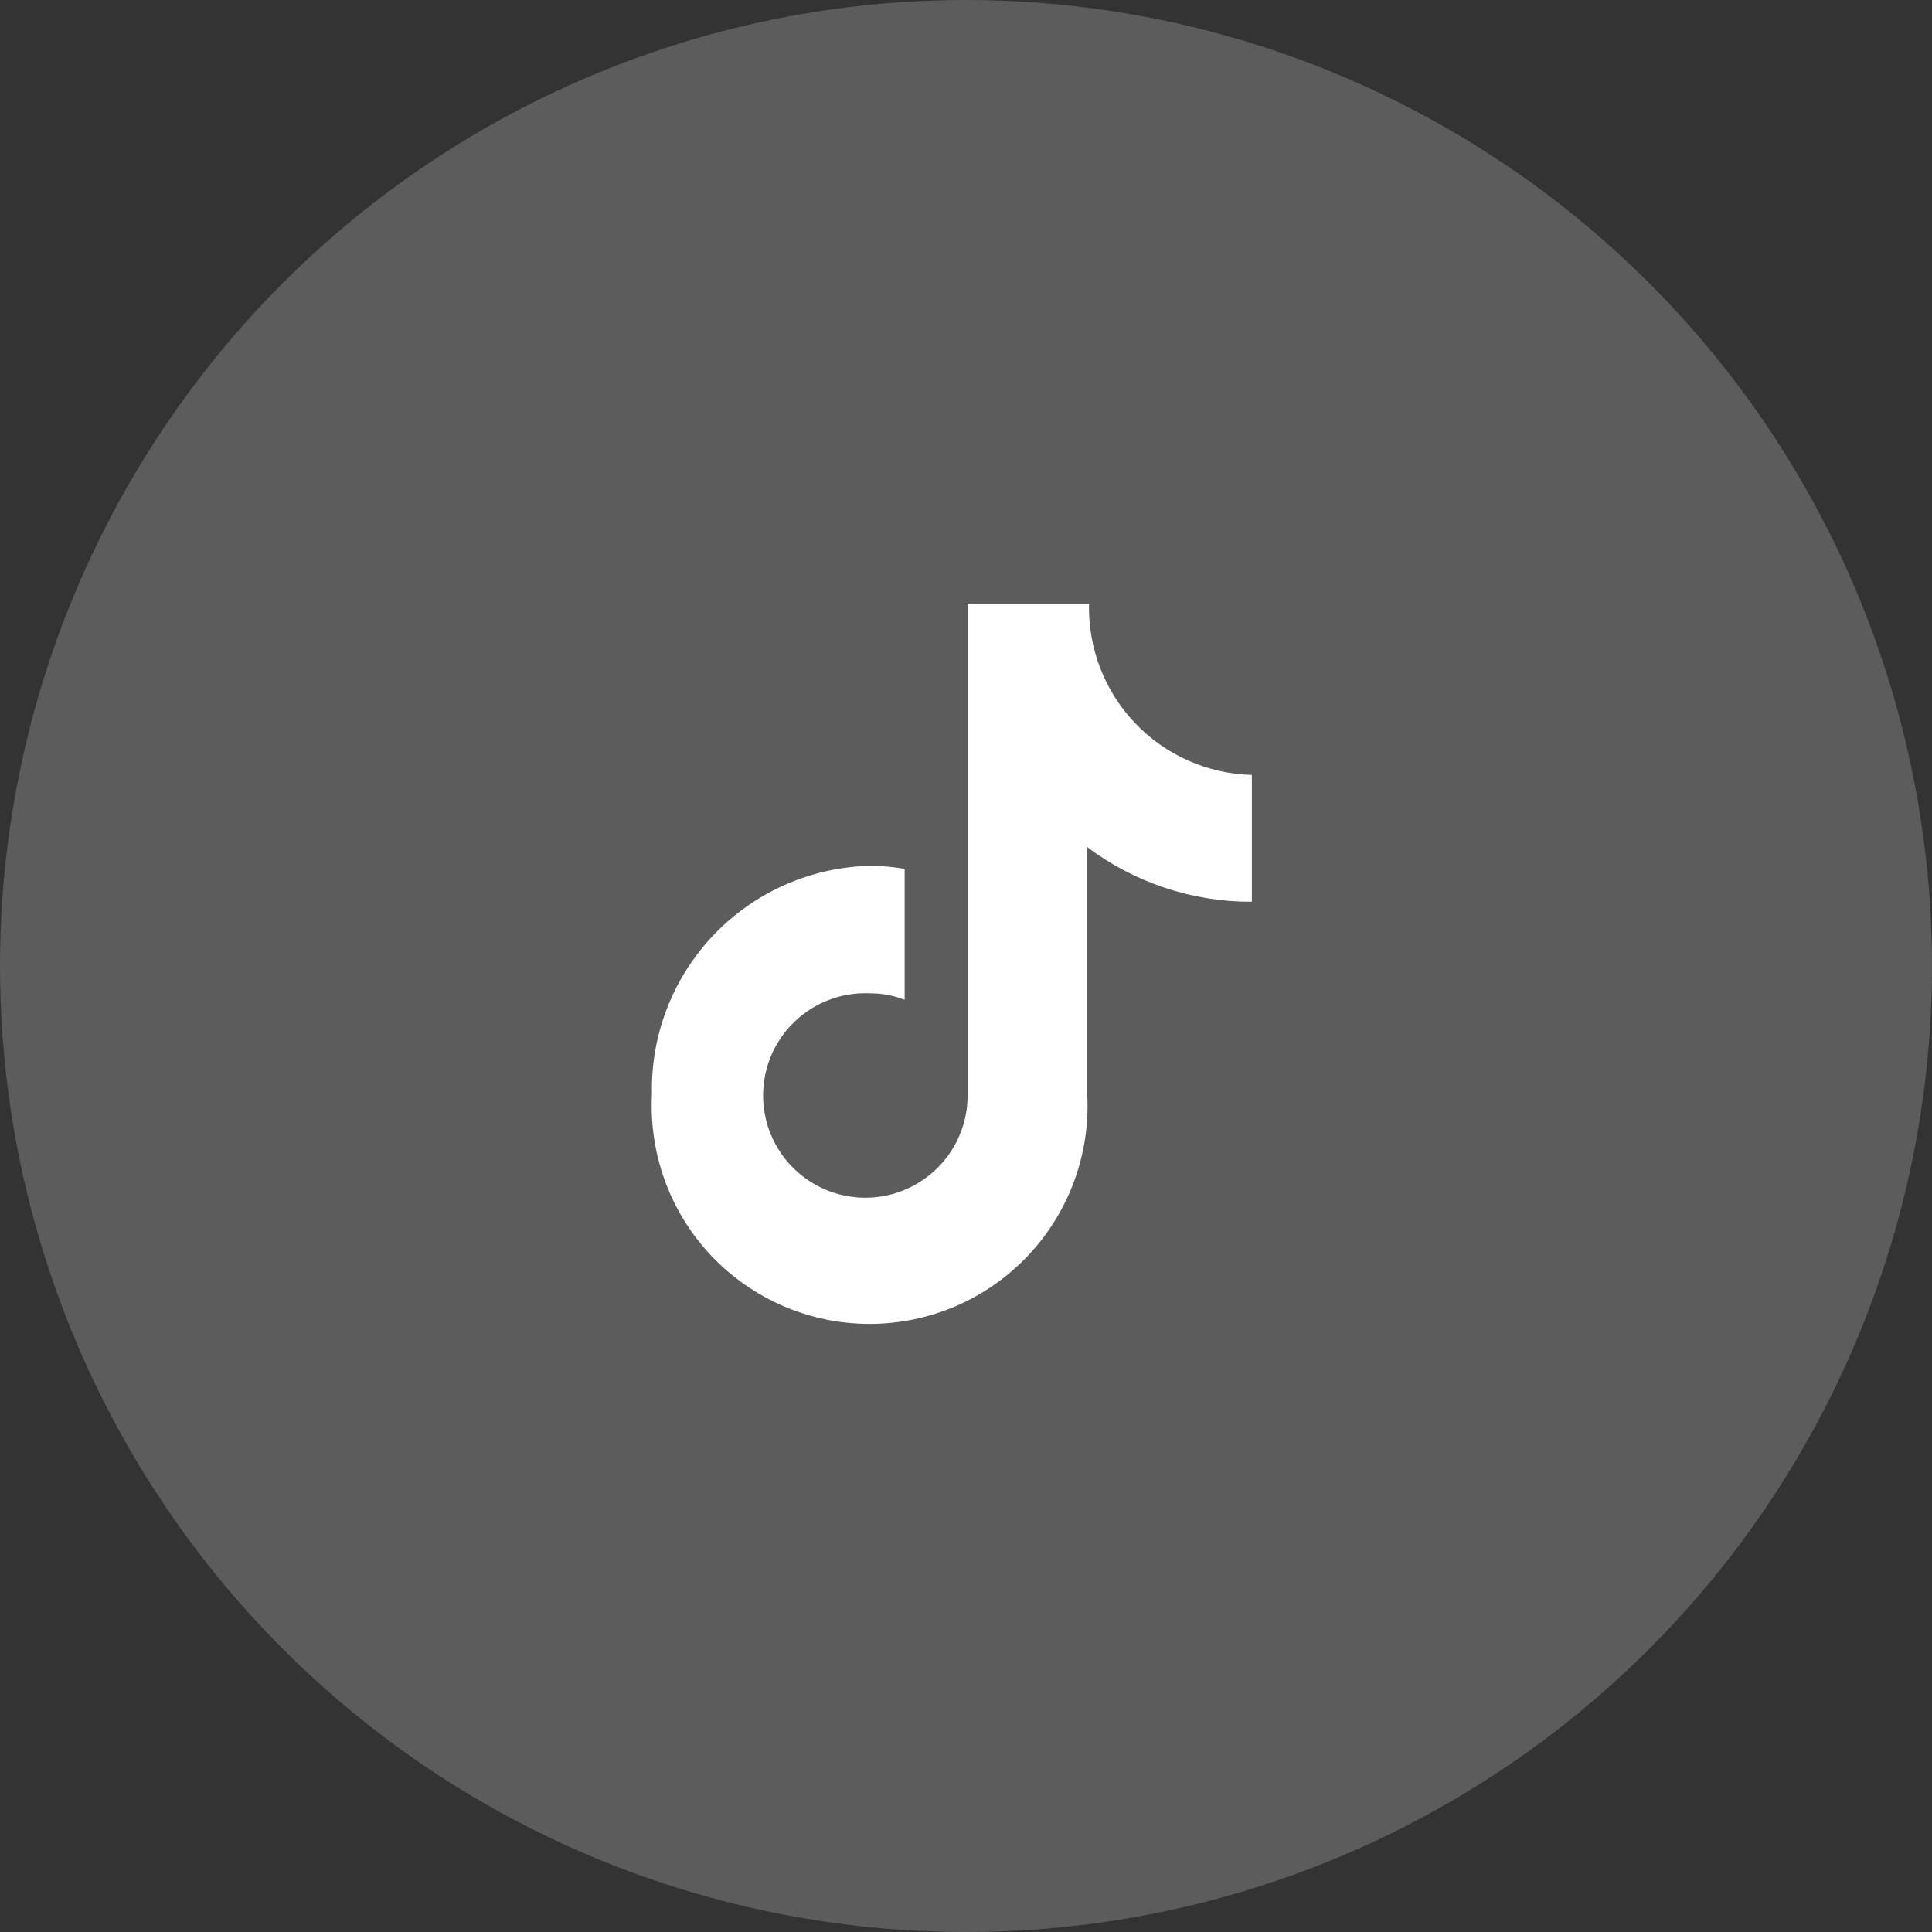
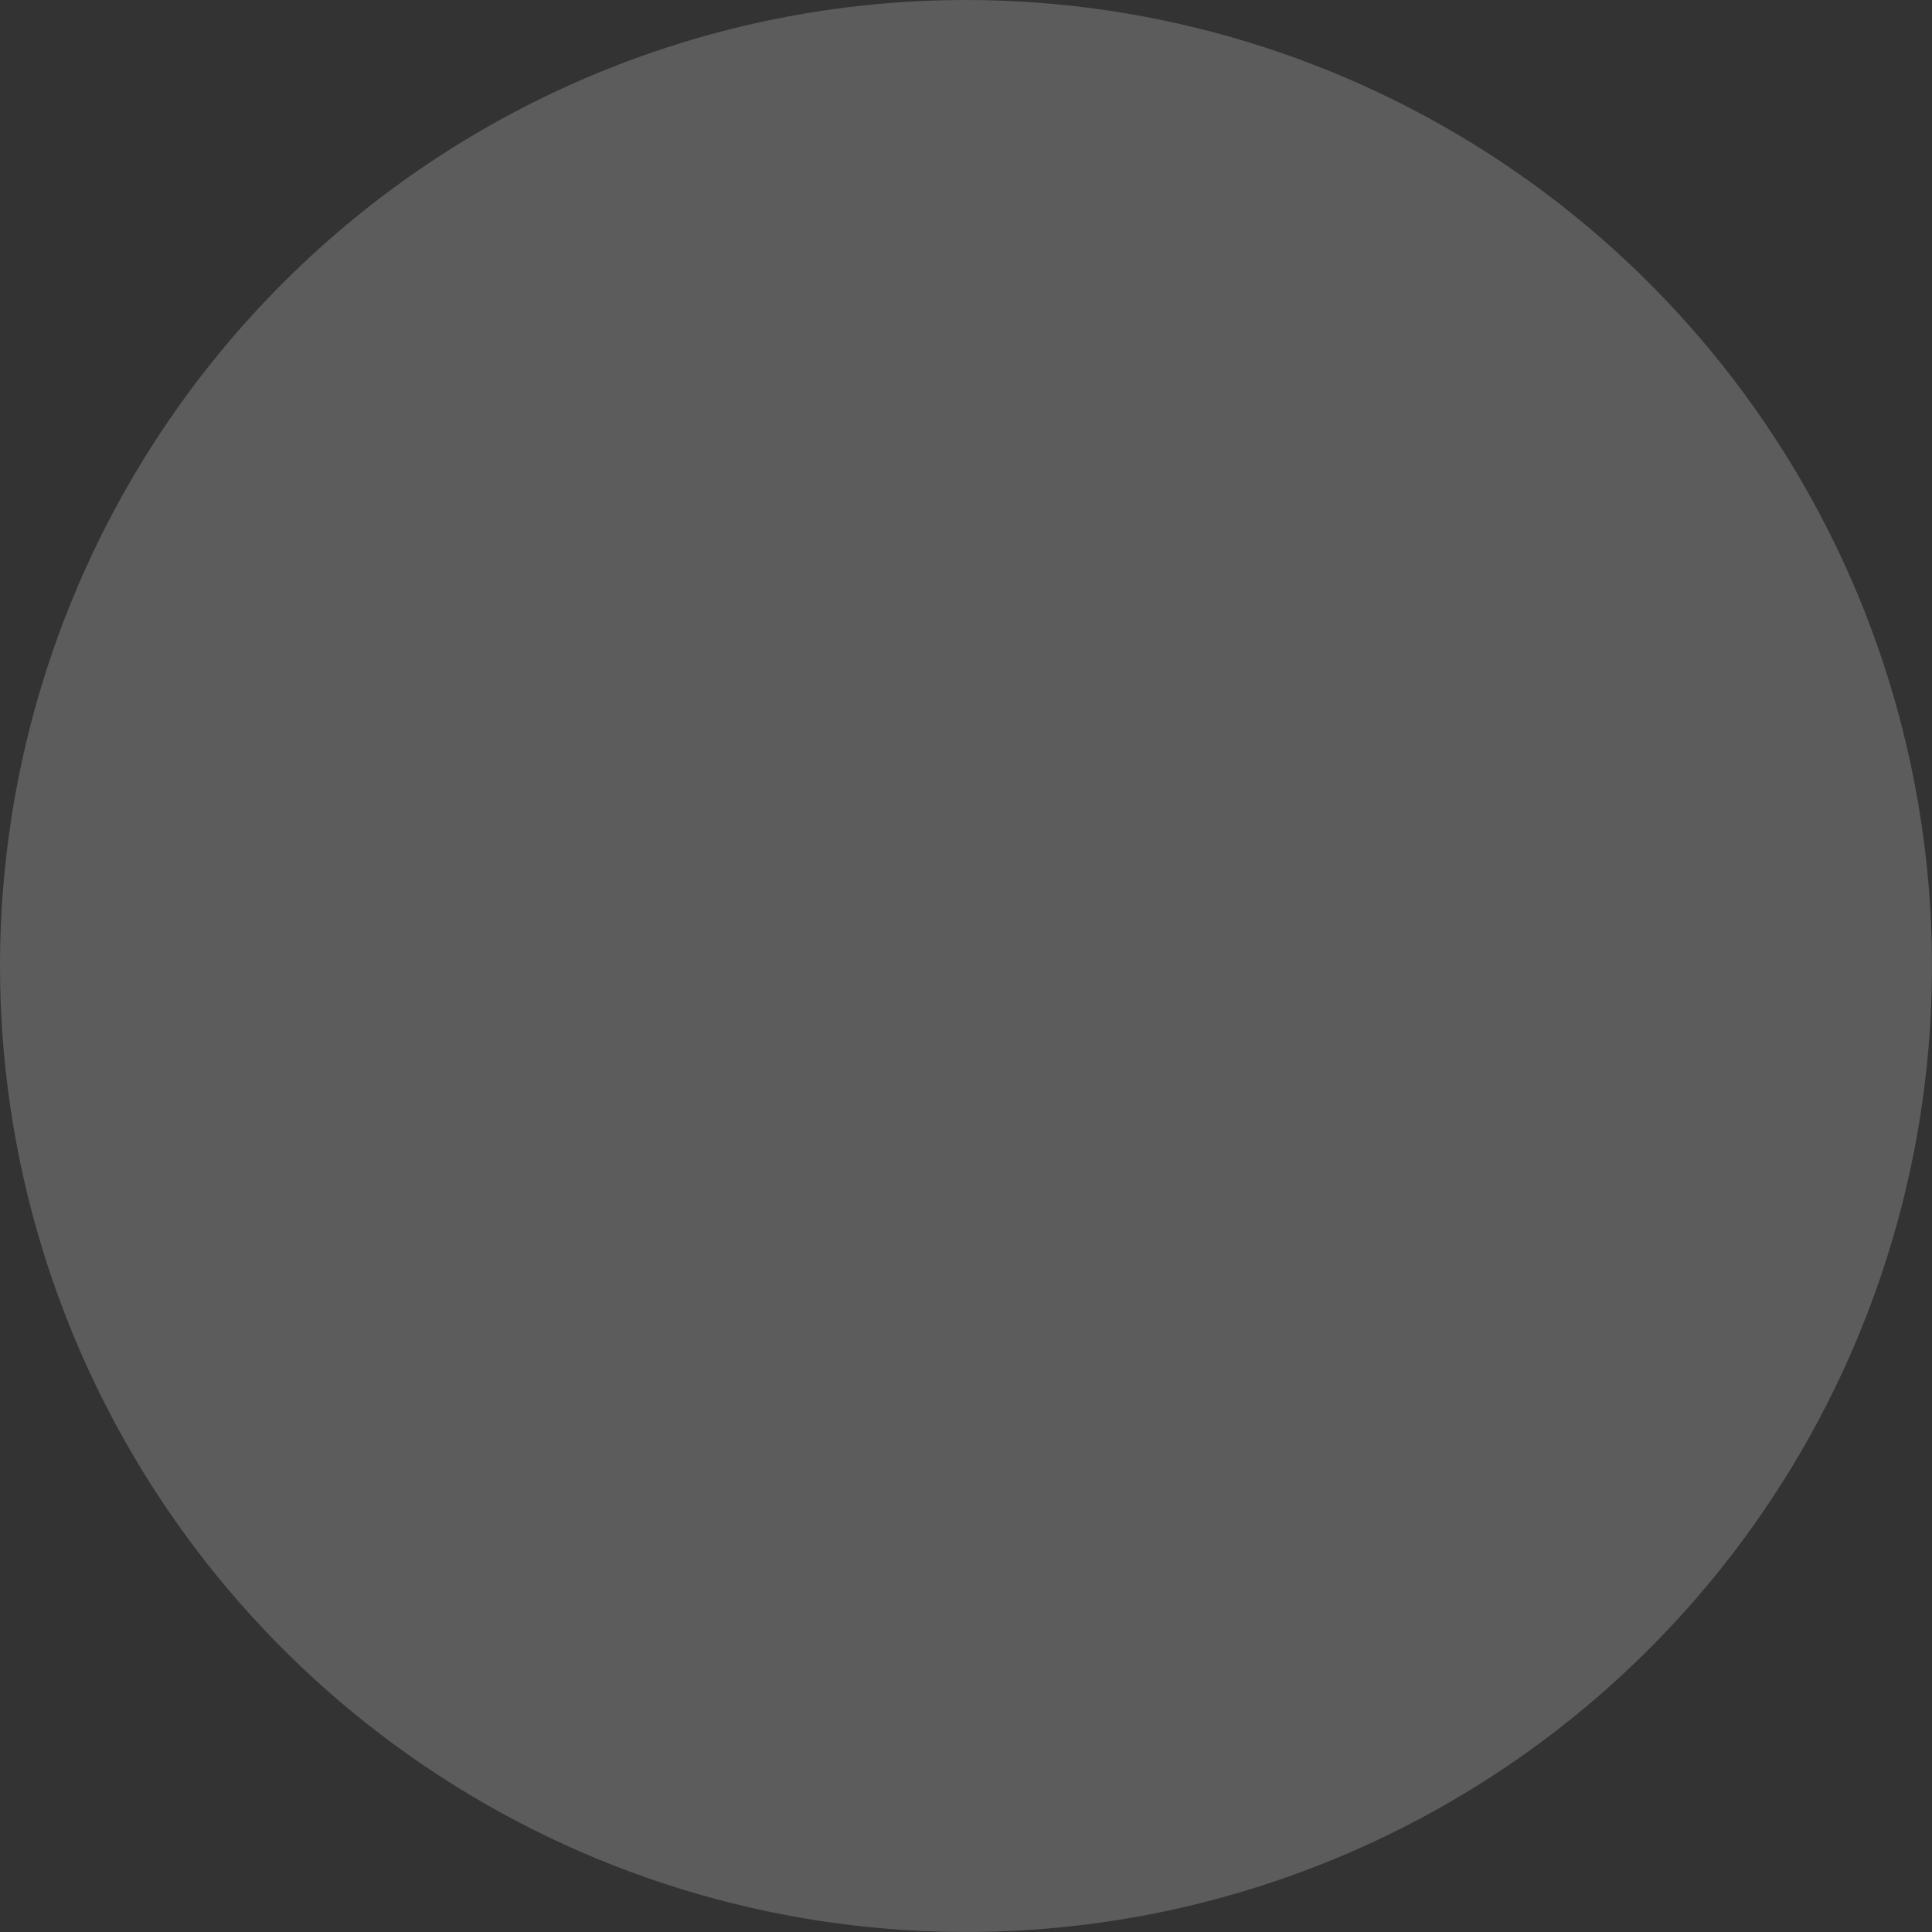
<svg xmlns="http://www.w3.org/2000/svg" width="40" height="40" viewBox="0 0 40 40" fill="none">
  <rect x="0" y="0" width="40" height="40" fill="#333333" stroke="none" />
  <path d="M20 0C23.956 0 27.822 1.173 31.111 3.371C34.4 5.568 36.964 8.692 38.478 12.346C39.991 16.001 40.387 20.022 39.616 23.902C38.844 27.781 36.939 31.345 34.142 34.142C31.345 36.939 27.781 38.844 23.902 39.616C20.022 40.387 16.001 39.991 12.346 38.478C8.692 36.964 5.568 34.4 3.371 31.111C1.173 27.822 0 23.956 0 20C0 14.696 2.107 9.609 5.858 5.858C9.609 2.107 14.696 0 20 0Z" fill="white" fill-opacity="0.2" />
-   <path d="M25.9 18.67C24.677 18.67 23.488 18.273 22.51 17.538V22.665C22.542 23.276 22.449 23.888 22.236 24.462C22.024 25.036 21.697 25.561 21.276 26.005C20.854 26.449 20.347 26.802 19.785 27.044C19.222 27.285 18.616 27.41 18.004 27.41C17.392 27.41 16.786 27.285 16.224 27.044C15.662 26.802 15.154 26.449 14.732 26.005C14.311 25.561 13.984 25.036 13.772 24.462C13.56 23.888 13.467 23.276 13.498 22.665C13.468 21.439 13.925 20.252 14.77 19.363C15.615 18.474 16.778 17.957 18.004 17.926C18.247 17.926 18.49 17.947 18.73 17.989V20.7C18.505 20.611 18.265 20.566 18.023 20.566C17.601 20.545 17.181 20.65 16.819 20.87C16.457 21.089 16.169 21.412 15.992 21.796C15.816 22.181 15.758 22.61 15.828 23.027C15.897 23.445 16.09 23.832 16.382 24.139C16.673 24.445 17.05 24.658 17.463 24.748C17.877 24.839 18.308 24.803 18.701 24.646C19.094 24.489 19.431 24.218 19.669 23.868C19.906 23.518 20.033 23.104 20.033 22.681V12.5H22.547C22.525 13.417 22.867 14.305 23.499 14.97C24.131 15.634 25.001 16.02 25.918 16.044V18.668H25.9" fill="white" />
</svg>